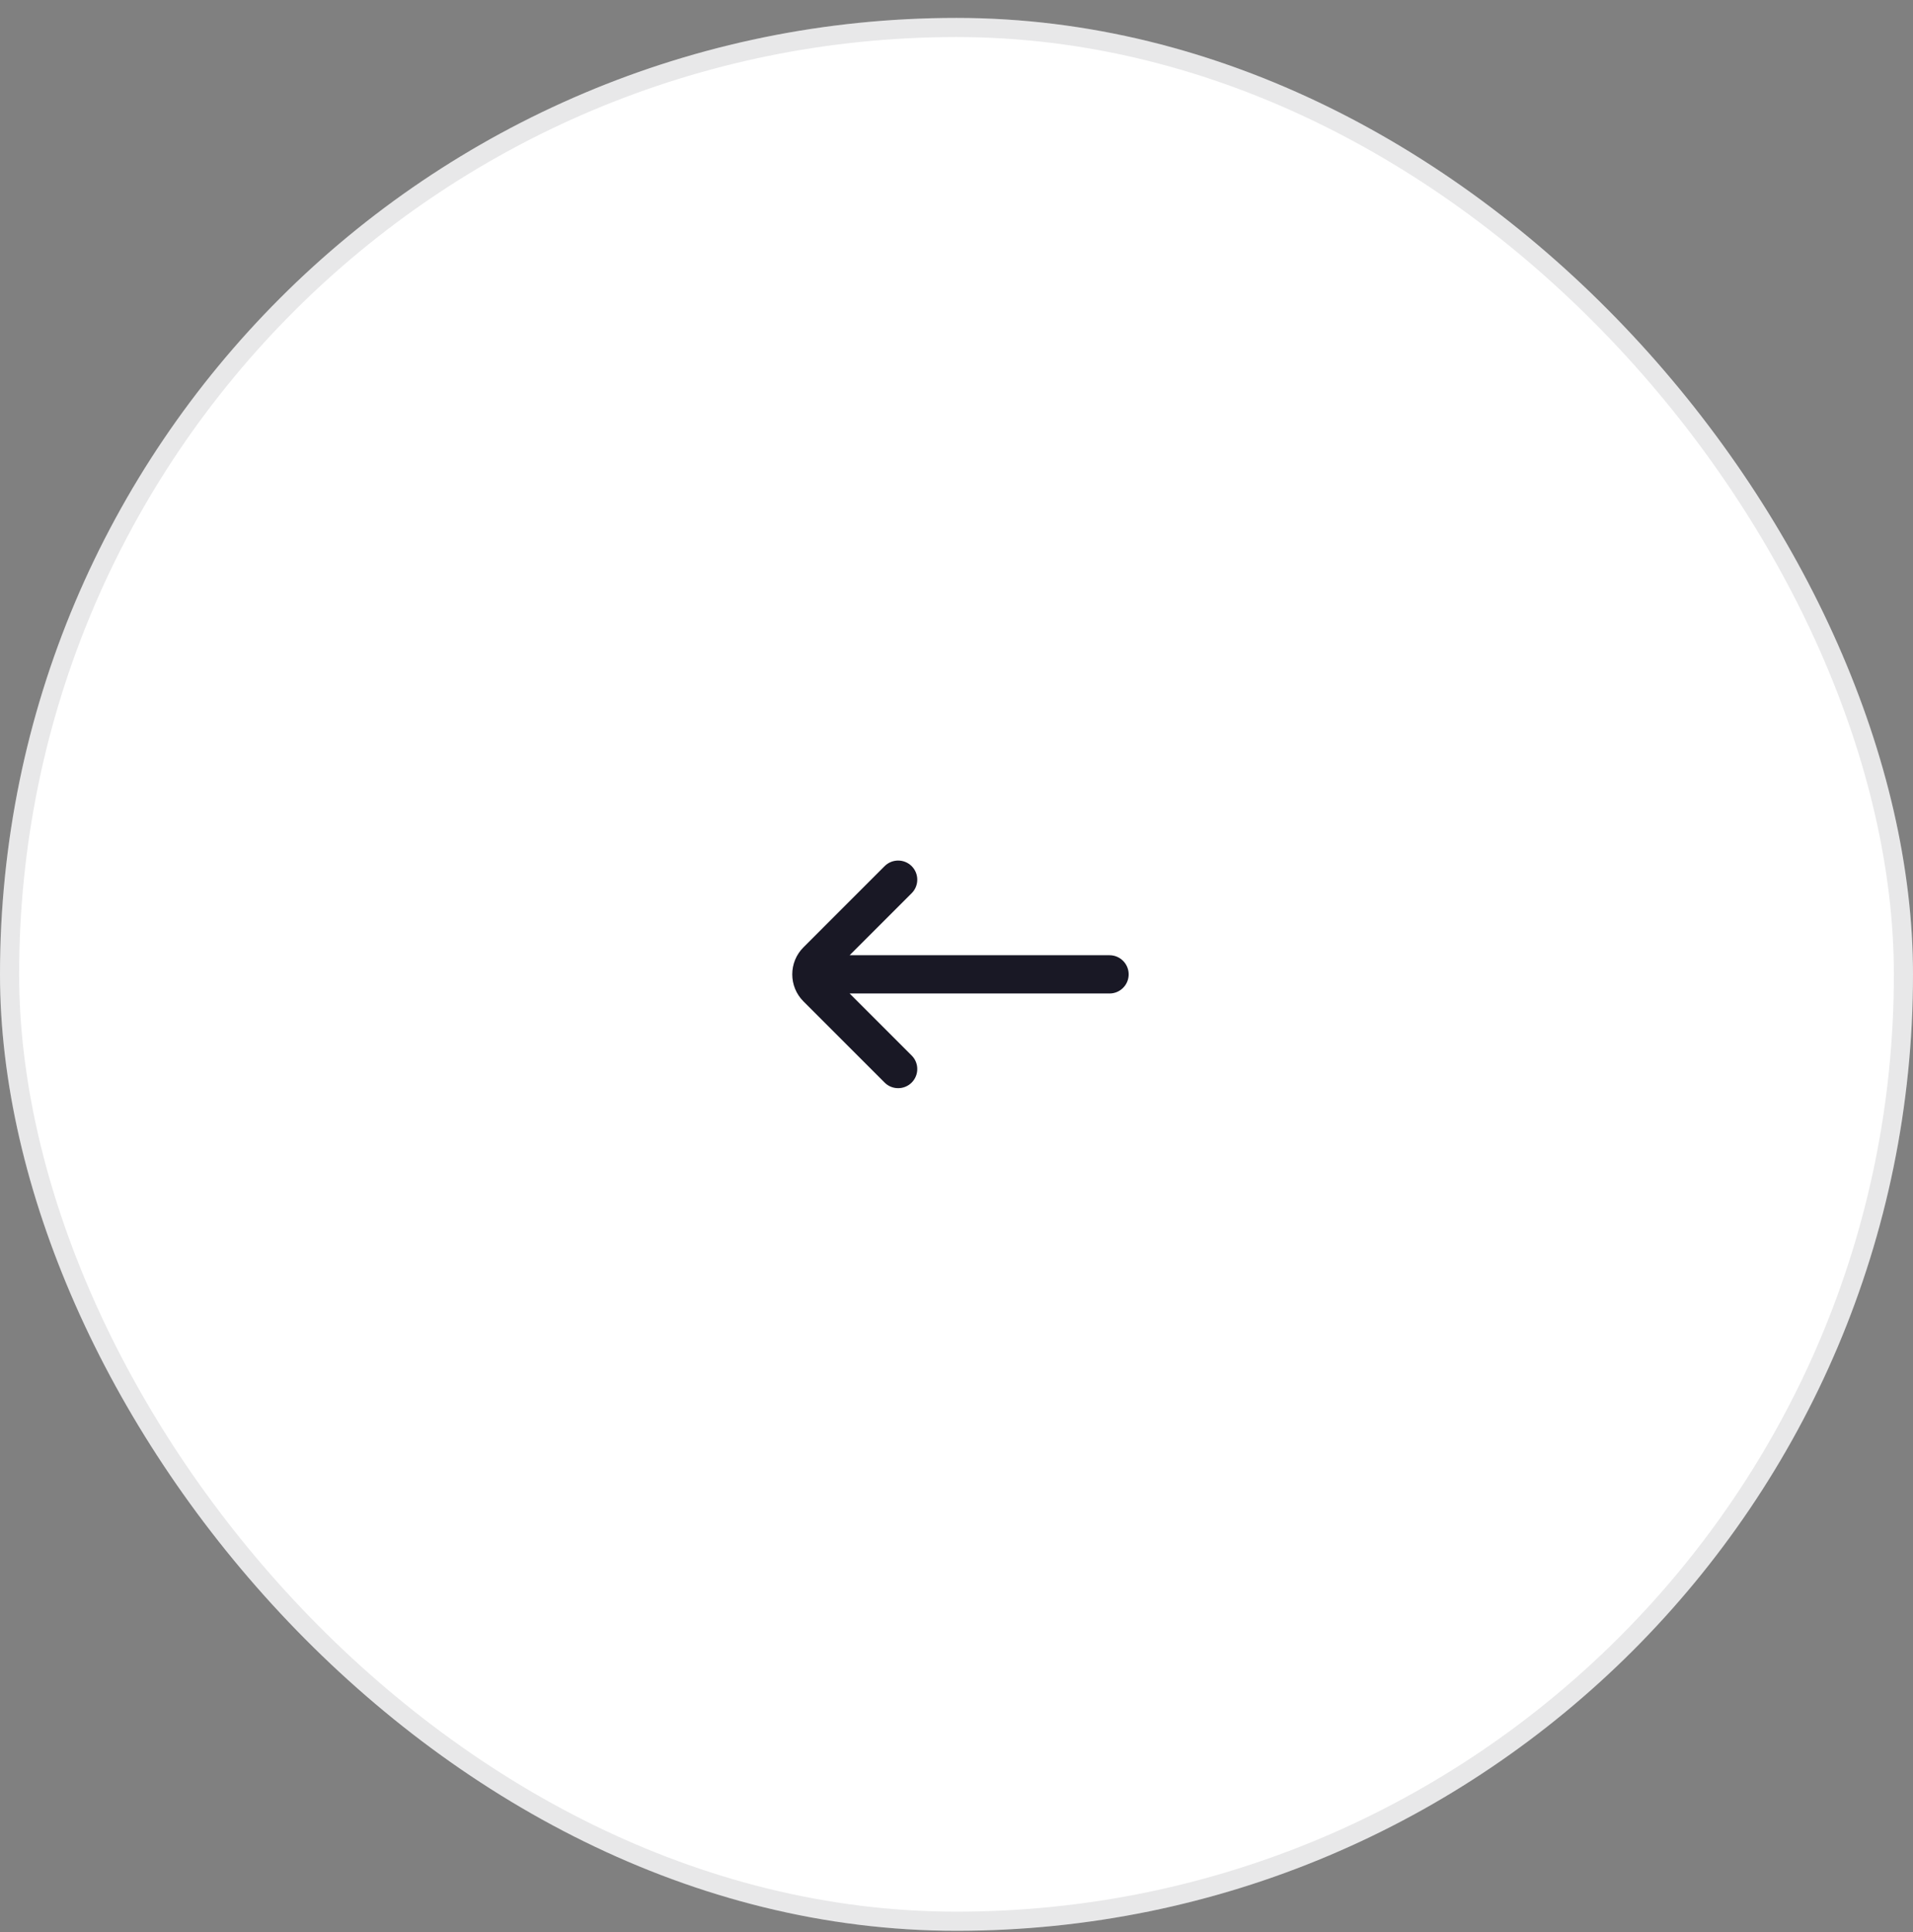
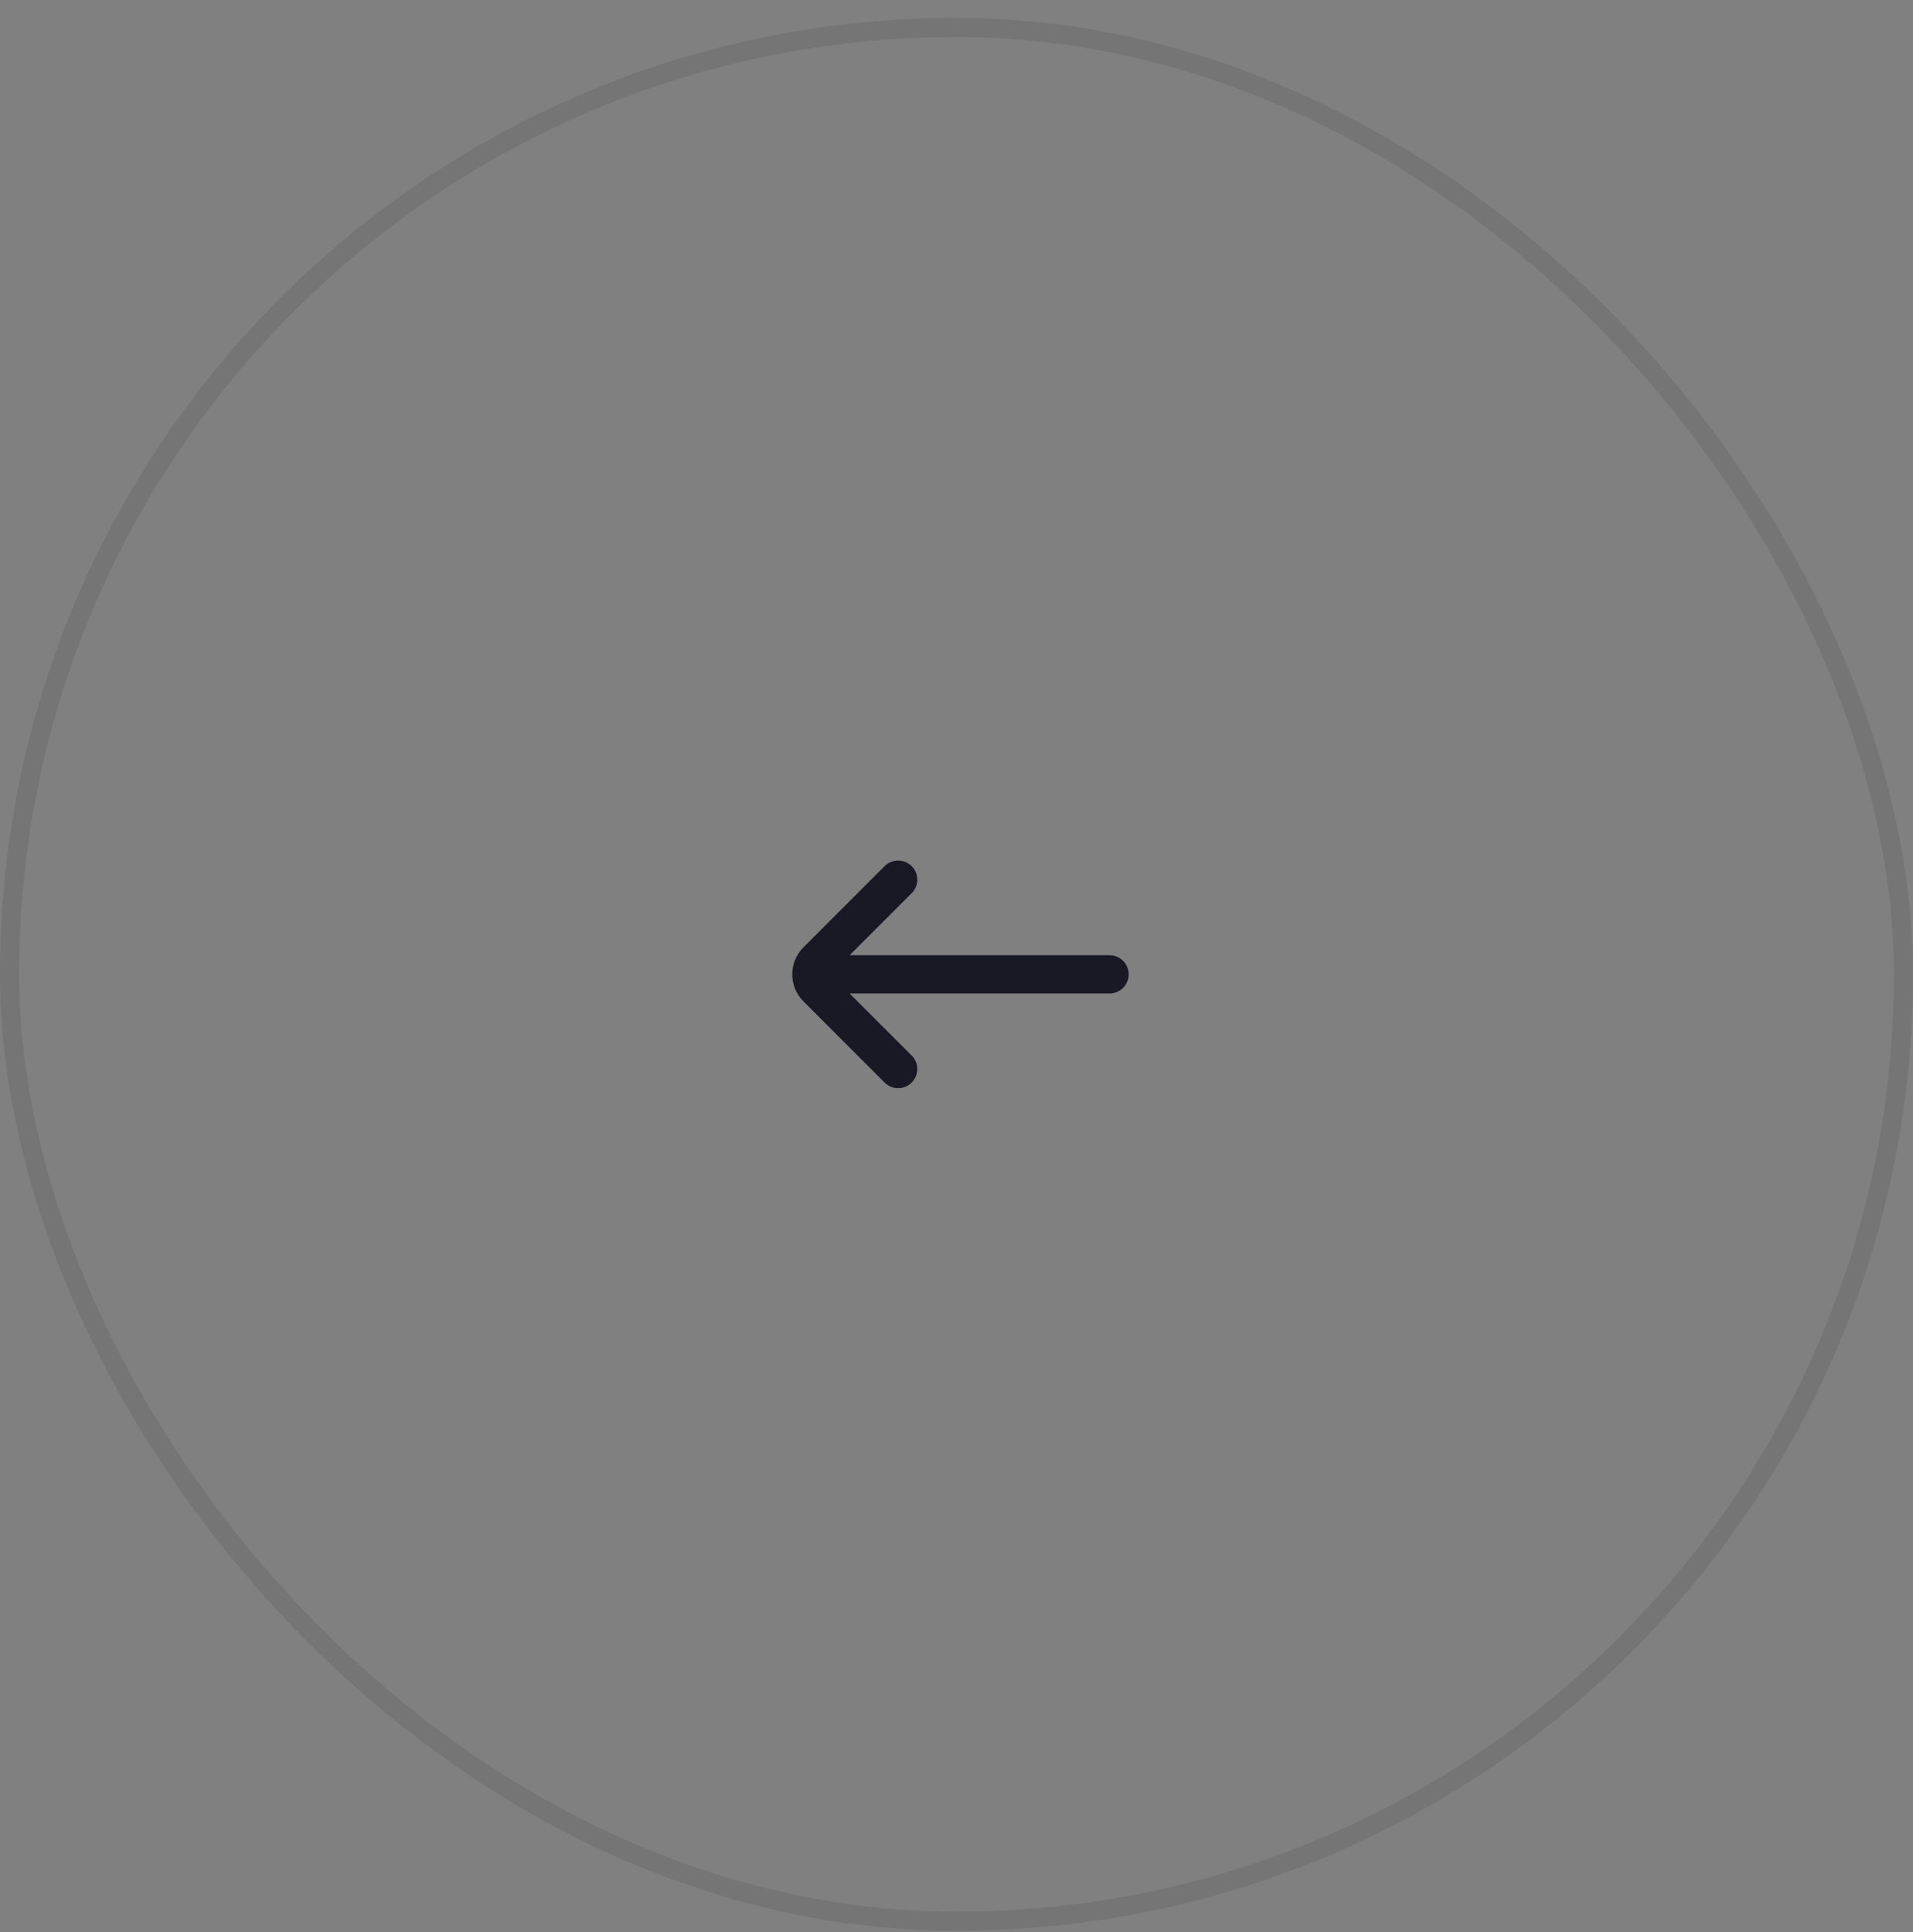
<svg xmlns="http://www.w3.org/2000/svg" width="100" height="101" viewBox="0 0 100 101" fill="none">
  <rect x="0" y="0" width="100" height="101" fill="#808080" stroke="none" />
-   <rect y="0.937" width="100" height="100" rx="50" fill="white" />
  <rect x="0.5" y="1.437" width="99" height="99" rx="49.5" stroke="#191825" stroke-opacity="0.1" />
  <path d="M44.414 49.937H58C58.552 49.937 59 50.385 59 50.937C59 51.489 58.552 51.937 58 51.937H44.414L47.657 55.18C48.047 55.57 48.047 56.203 47.657 56.594C47.266 56.984 46.633 56.984 46.242 56.594L42 52.351C41.219 51.57 41.219 50.304 42 49.523L46.242 45.28C46.633 44.89 47.266 44.89 47.657 45.28C48.047 45.671 48.047 46.304 47.657 46.694L44.414 49.937Z" fill="#191825" />
</svg>